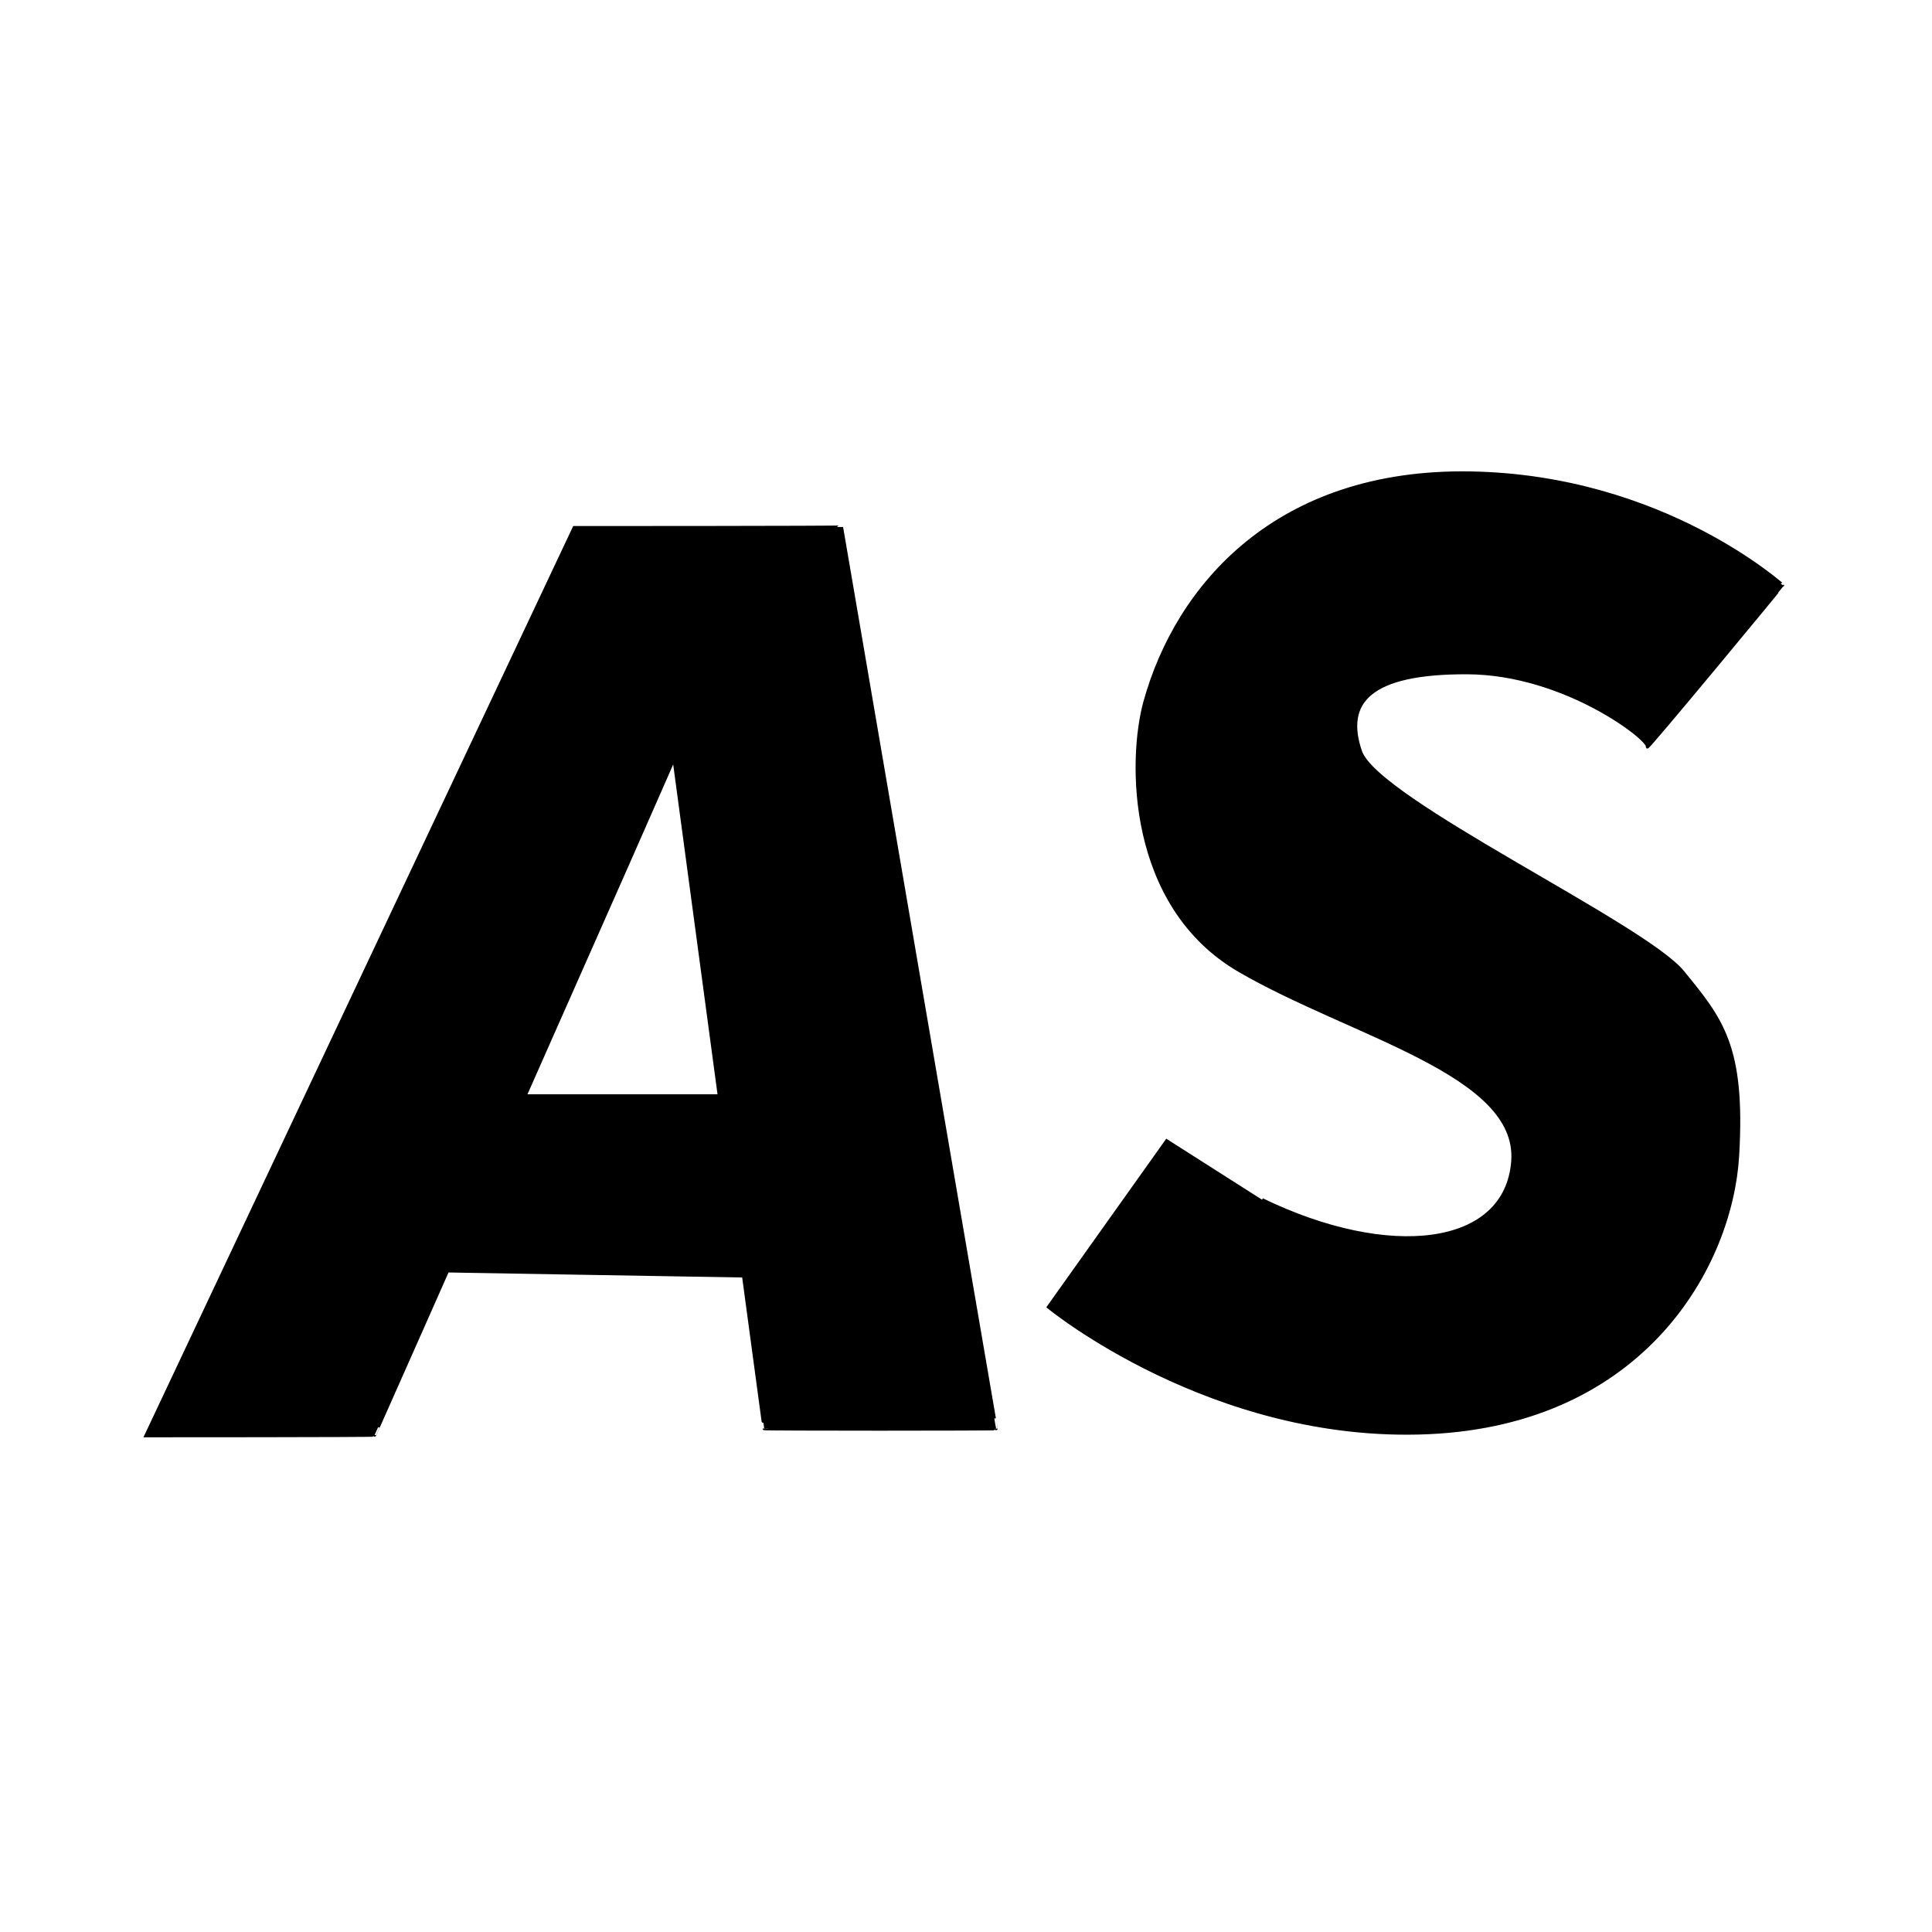
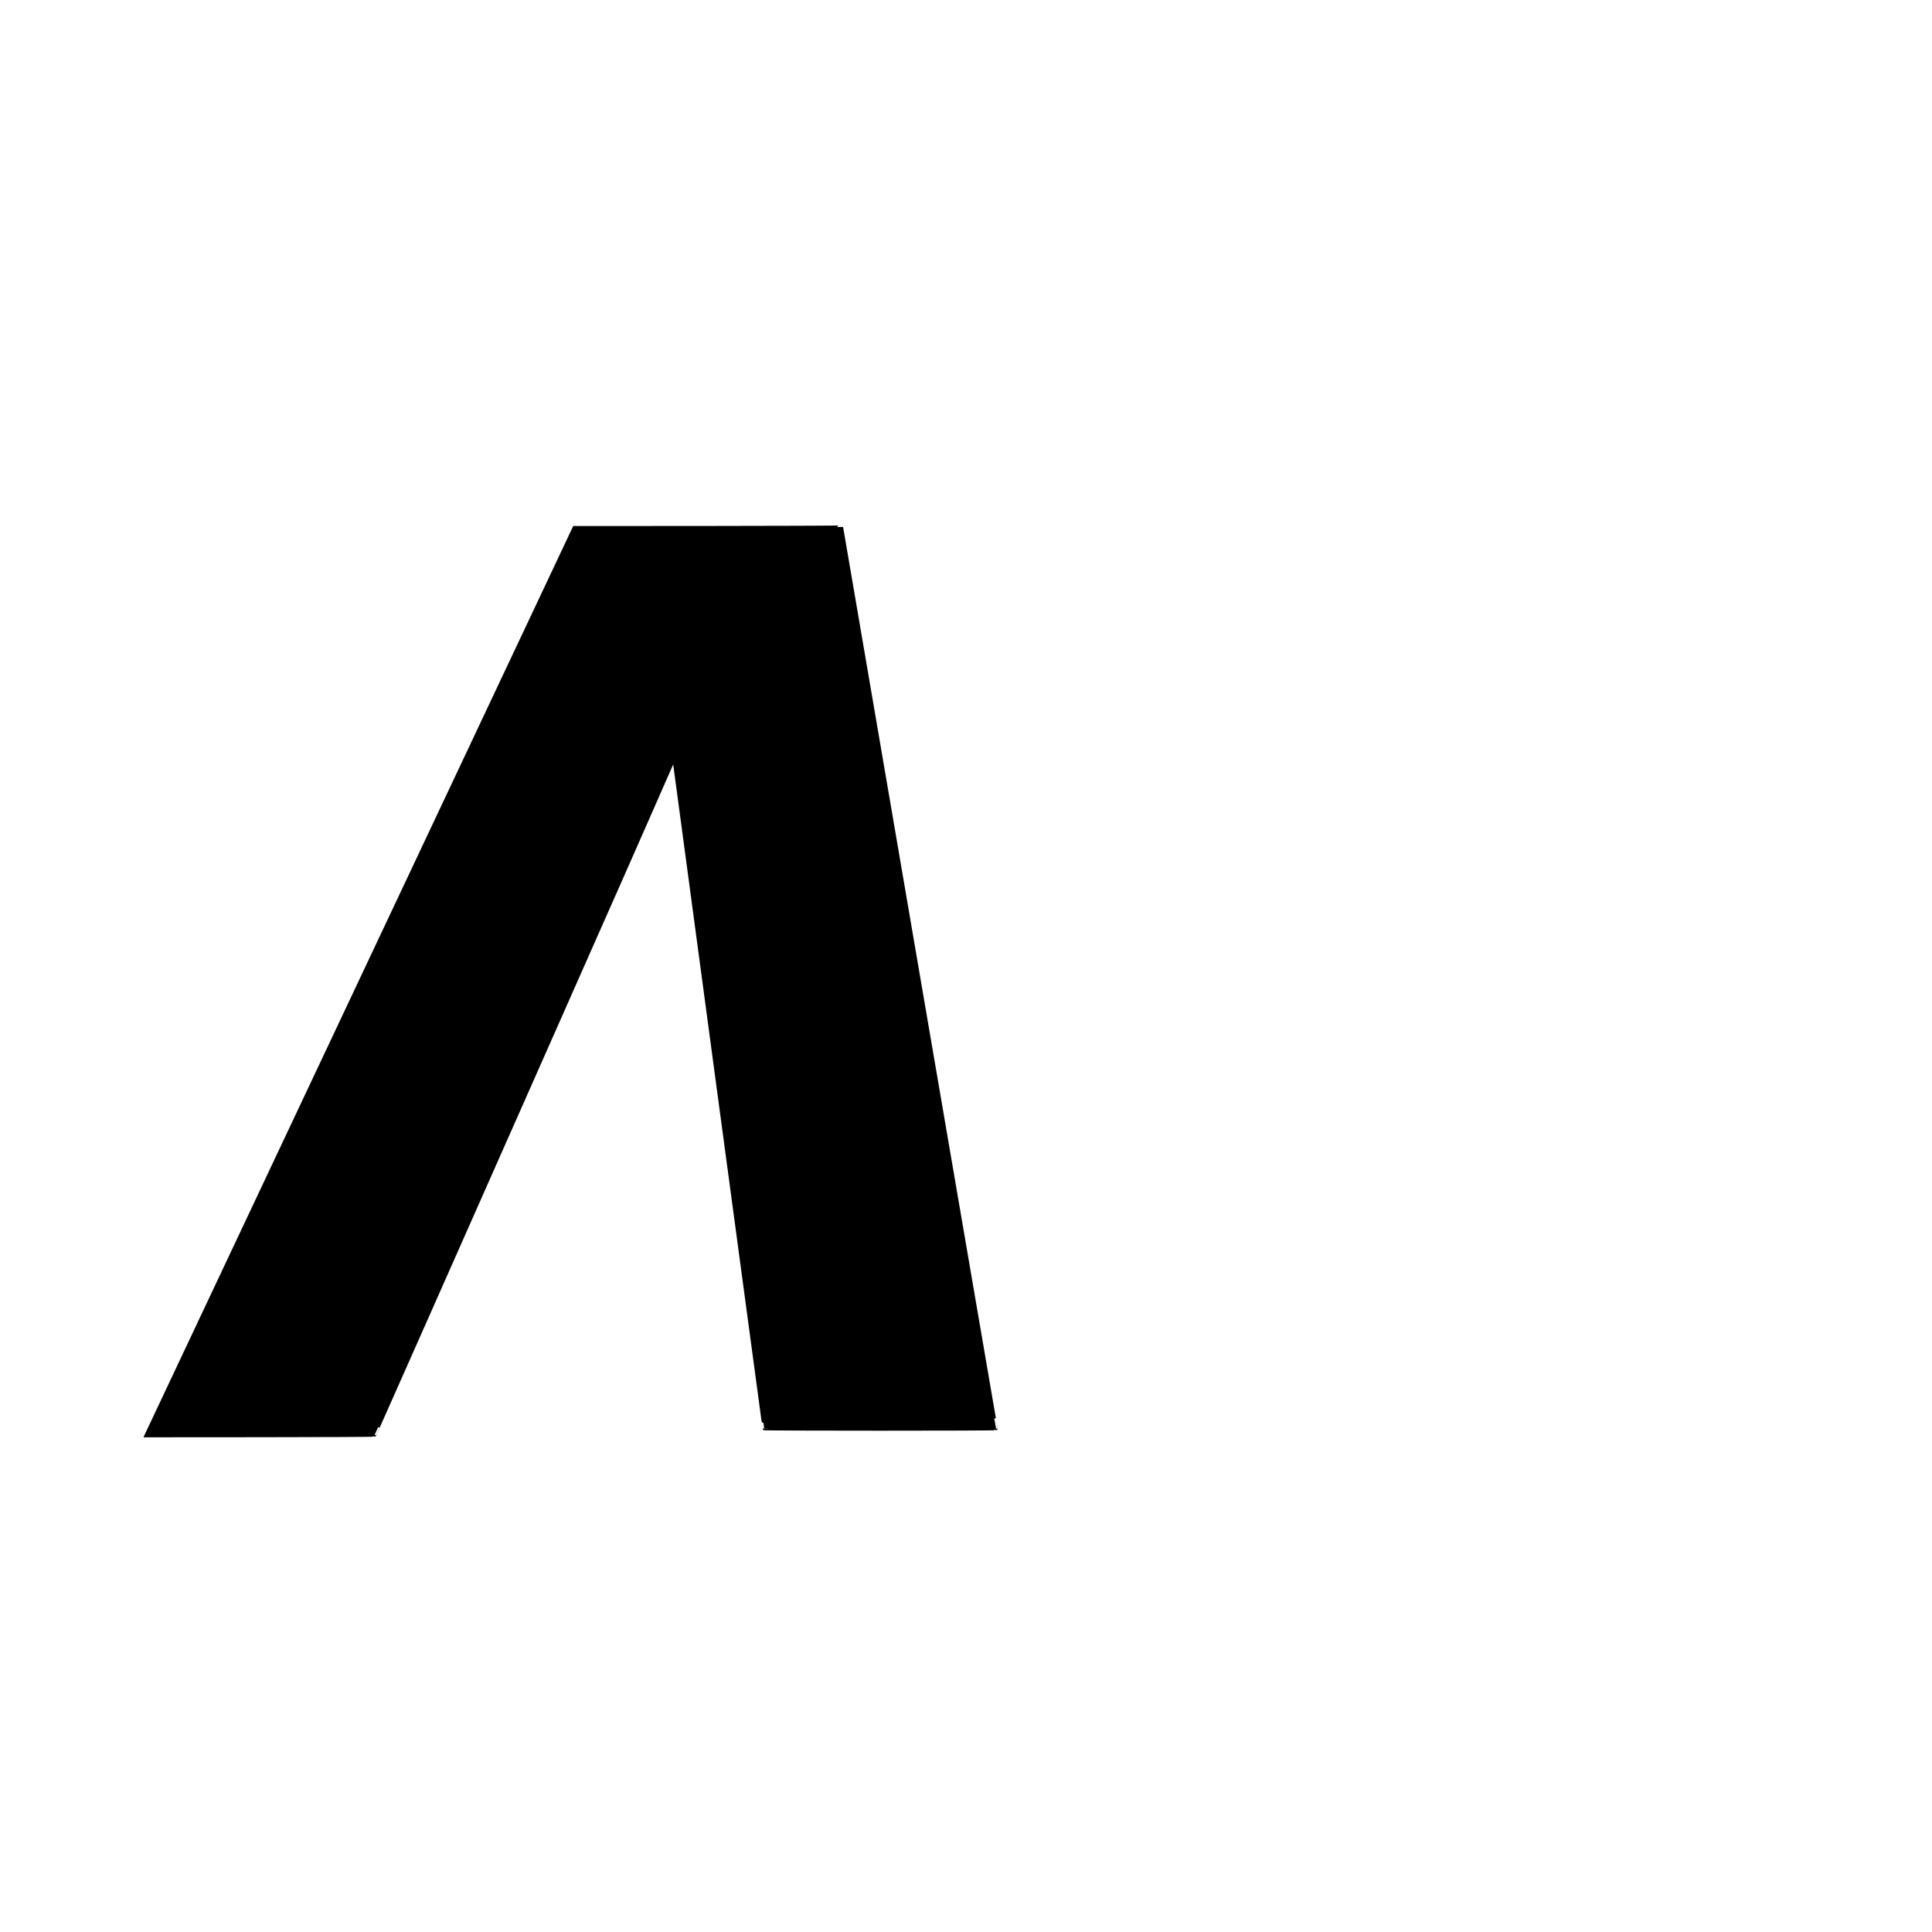
<svg xmlns="http://www.w3.org/2000/svg" width="600" height="600">
  <g>
    <title>Layer 1</title>
    <path id="svg_3" d="m178.333,163.867c0,0 -133,282 -133,282c0,0 71,0 71,-0.2c0,0.2 93,-209.8 93,-210c0,0.2 28,208.2 28,208c0,0.2 72,0.2 72,0c0,0.2 -48,-279.8 -48,-280c0,0.2 -83,0.2 -83,0.2z" stroke="#000" fill="#000000" />
-     <path id="svg_6" d="m123.333,356.533l17,-2.2l15,-14l93,0l7,54l-19,2l-118,-2l5,-37.8z" stroke="#000" fill="#000000" />
-     <path id="svg_7" d="m362.614,353.903c0,0 -37,52 -37,52c0,0 51,42 118,39c67,-3 94,-52 96,-86c2,-34 -4.973,-42.243 -17,-57c-12.027,-14.757 -94.976,-53.39 -100.138,-68.552c-5.162,-15.162 2.57,-24.556 33.138,-24.448c30.567,0.108 57,21 56,23c-1,2 42,-50 42,-50.2c0,0.2 -37,-33.8 -97,-34.8c-60,-1 -91,35 -101,71c-5,18 -5.373,63.375 29.308,83.511c34.681,20.136 86.829,31.973 84.907,59.104c-1.922,27.13 -38.516,31.192 -77.869,12.072" stroke="#000" fill="#000000" />
  </g>
</svg>